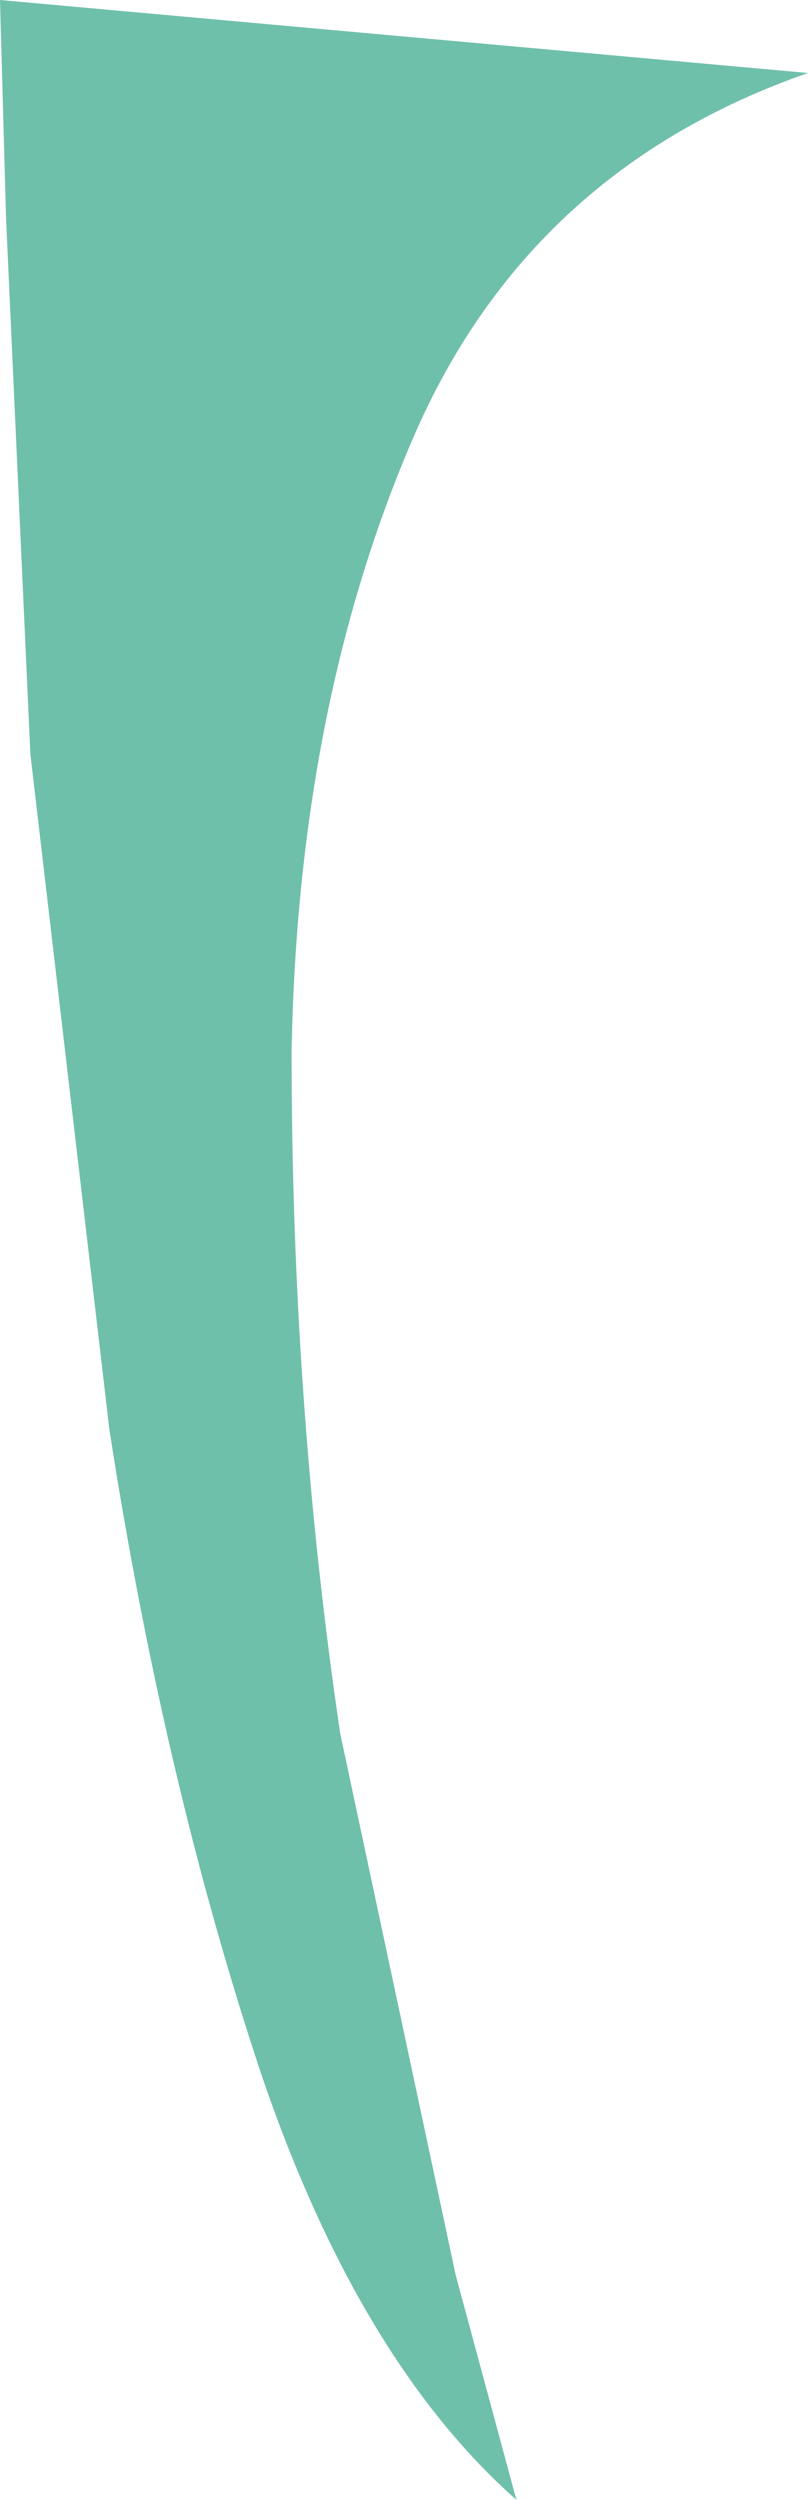
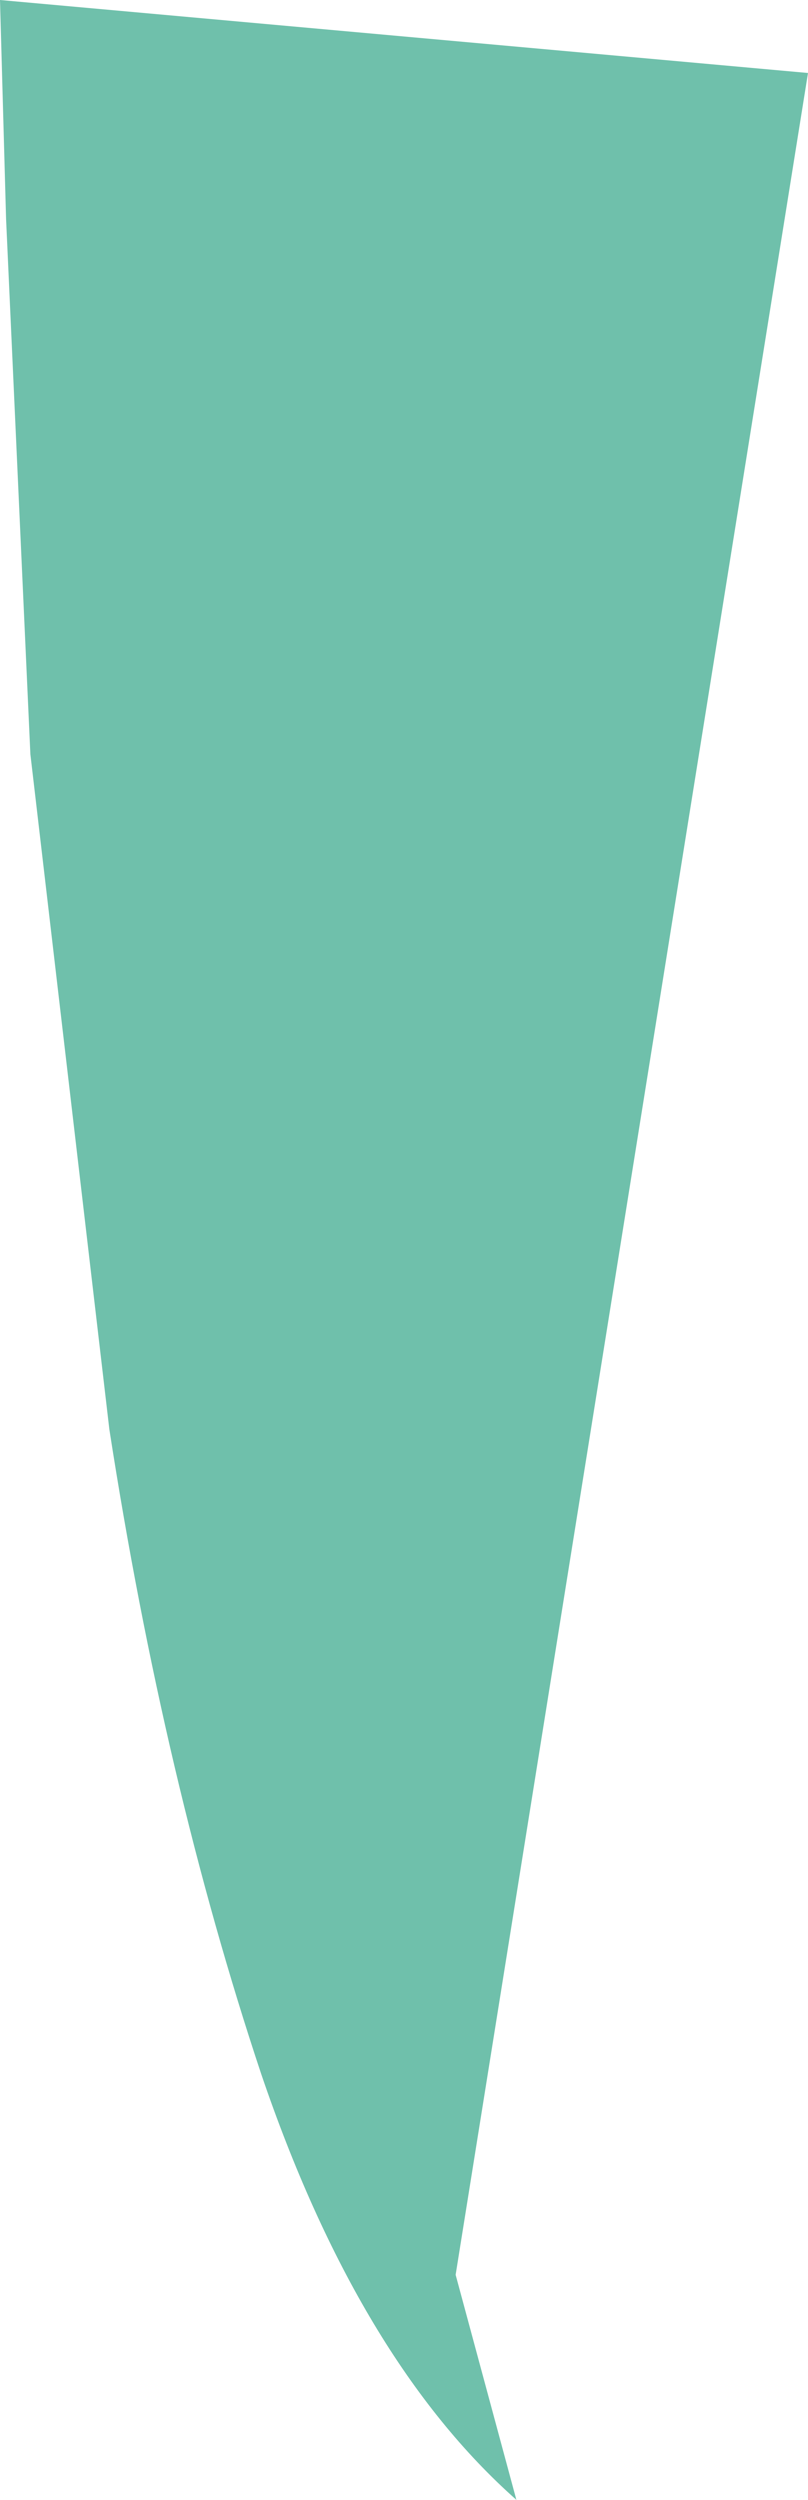
<svg xmlns="http://www.w3.org/2000/svg" height="20.55px" width="6.65px">
  <g transform="matrix(1.0, 0.0, 0.0, 1.0, 0.0, 0.0)">
-     <path d="M0.0 0.0 L6.65 0.6 Q4.35 1.4 3.4 3.6 2.45 5.8 2.4 8.65 2.4 11.55 2.8 14.25 L3.75 18.7 4.25 20.55 Q2.95 19.4 2.15 17.05 1.35 14.65 0.9 11.75 L0.25 6.2 0.05 1.8 0.0 0.0" fill="#6fc0ab" fill-rule="evenodd" stroke="none" />
+     <path d="M0.0 0.0 L6.65 0.6 L3.75 18.7 4.25 20.55 Q2.95 19.4 2.15 17.05 1.35 14.65 0.9 11.75 L0.25 6.2 0.05 1.8 0.0 0.0" fill="#6fc0ab" fill-rule="evenodd" stroke="none" />
  </g>
</svg>